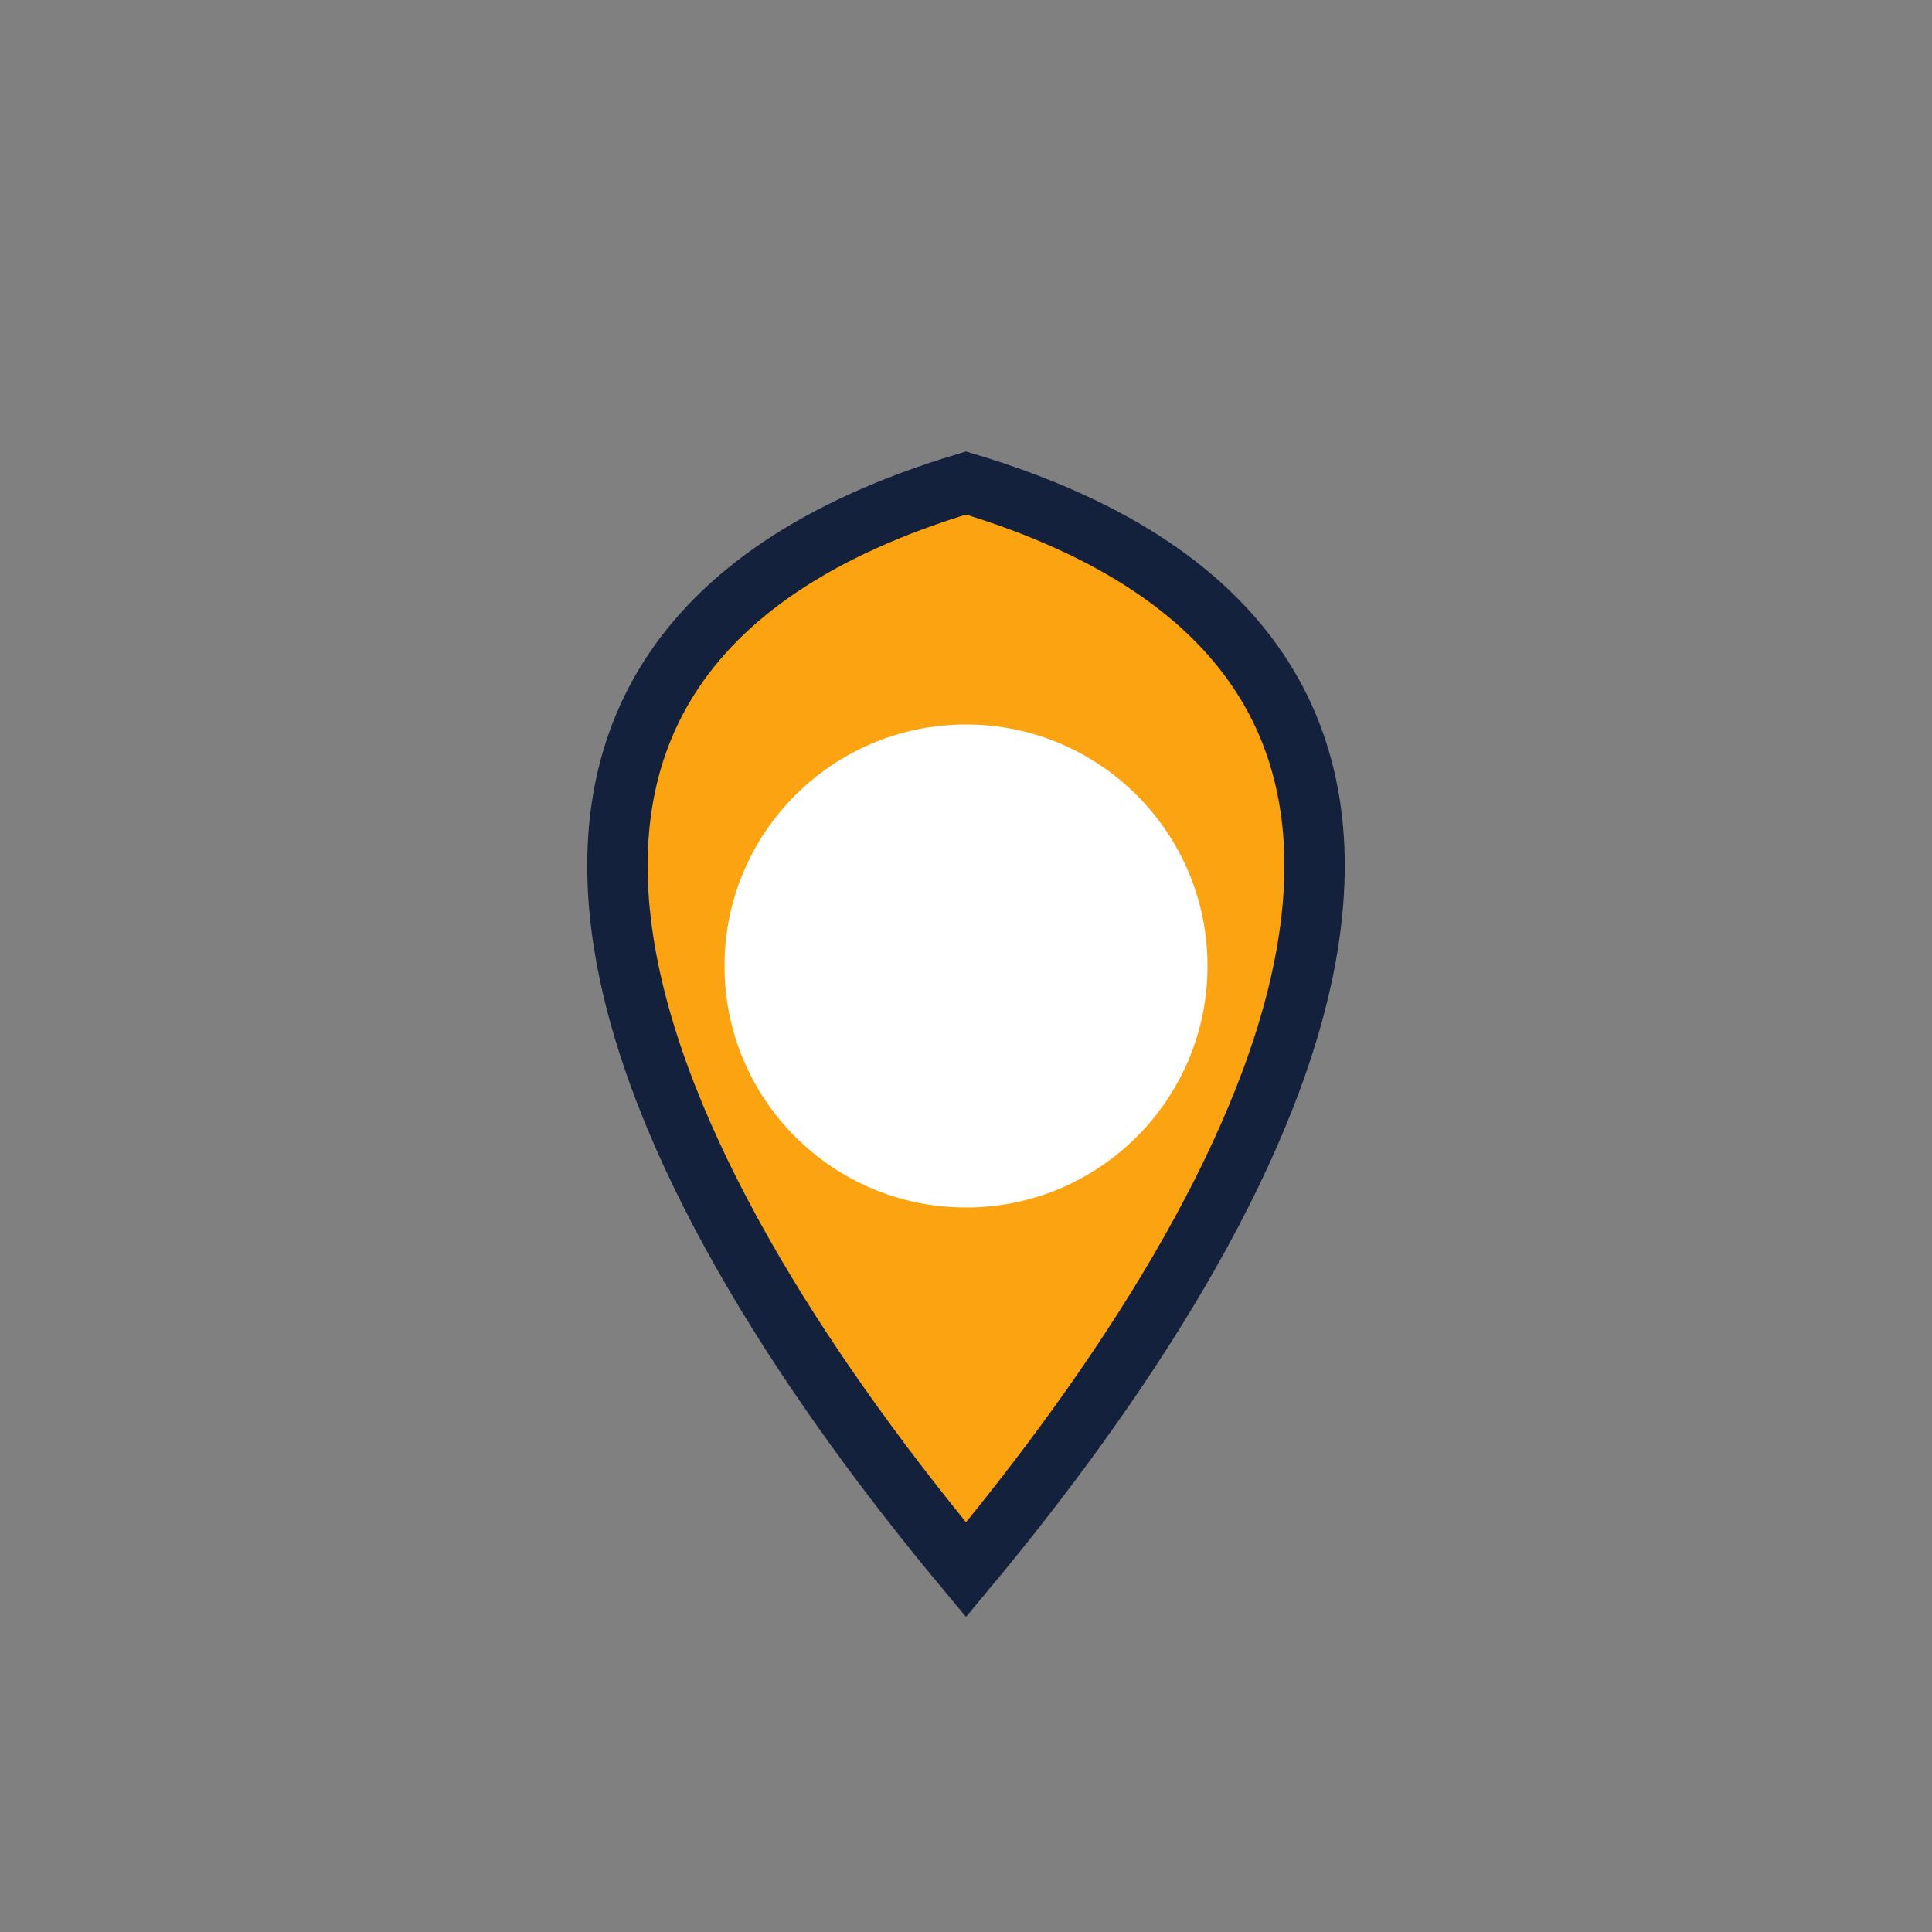
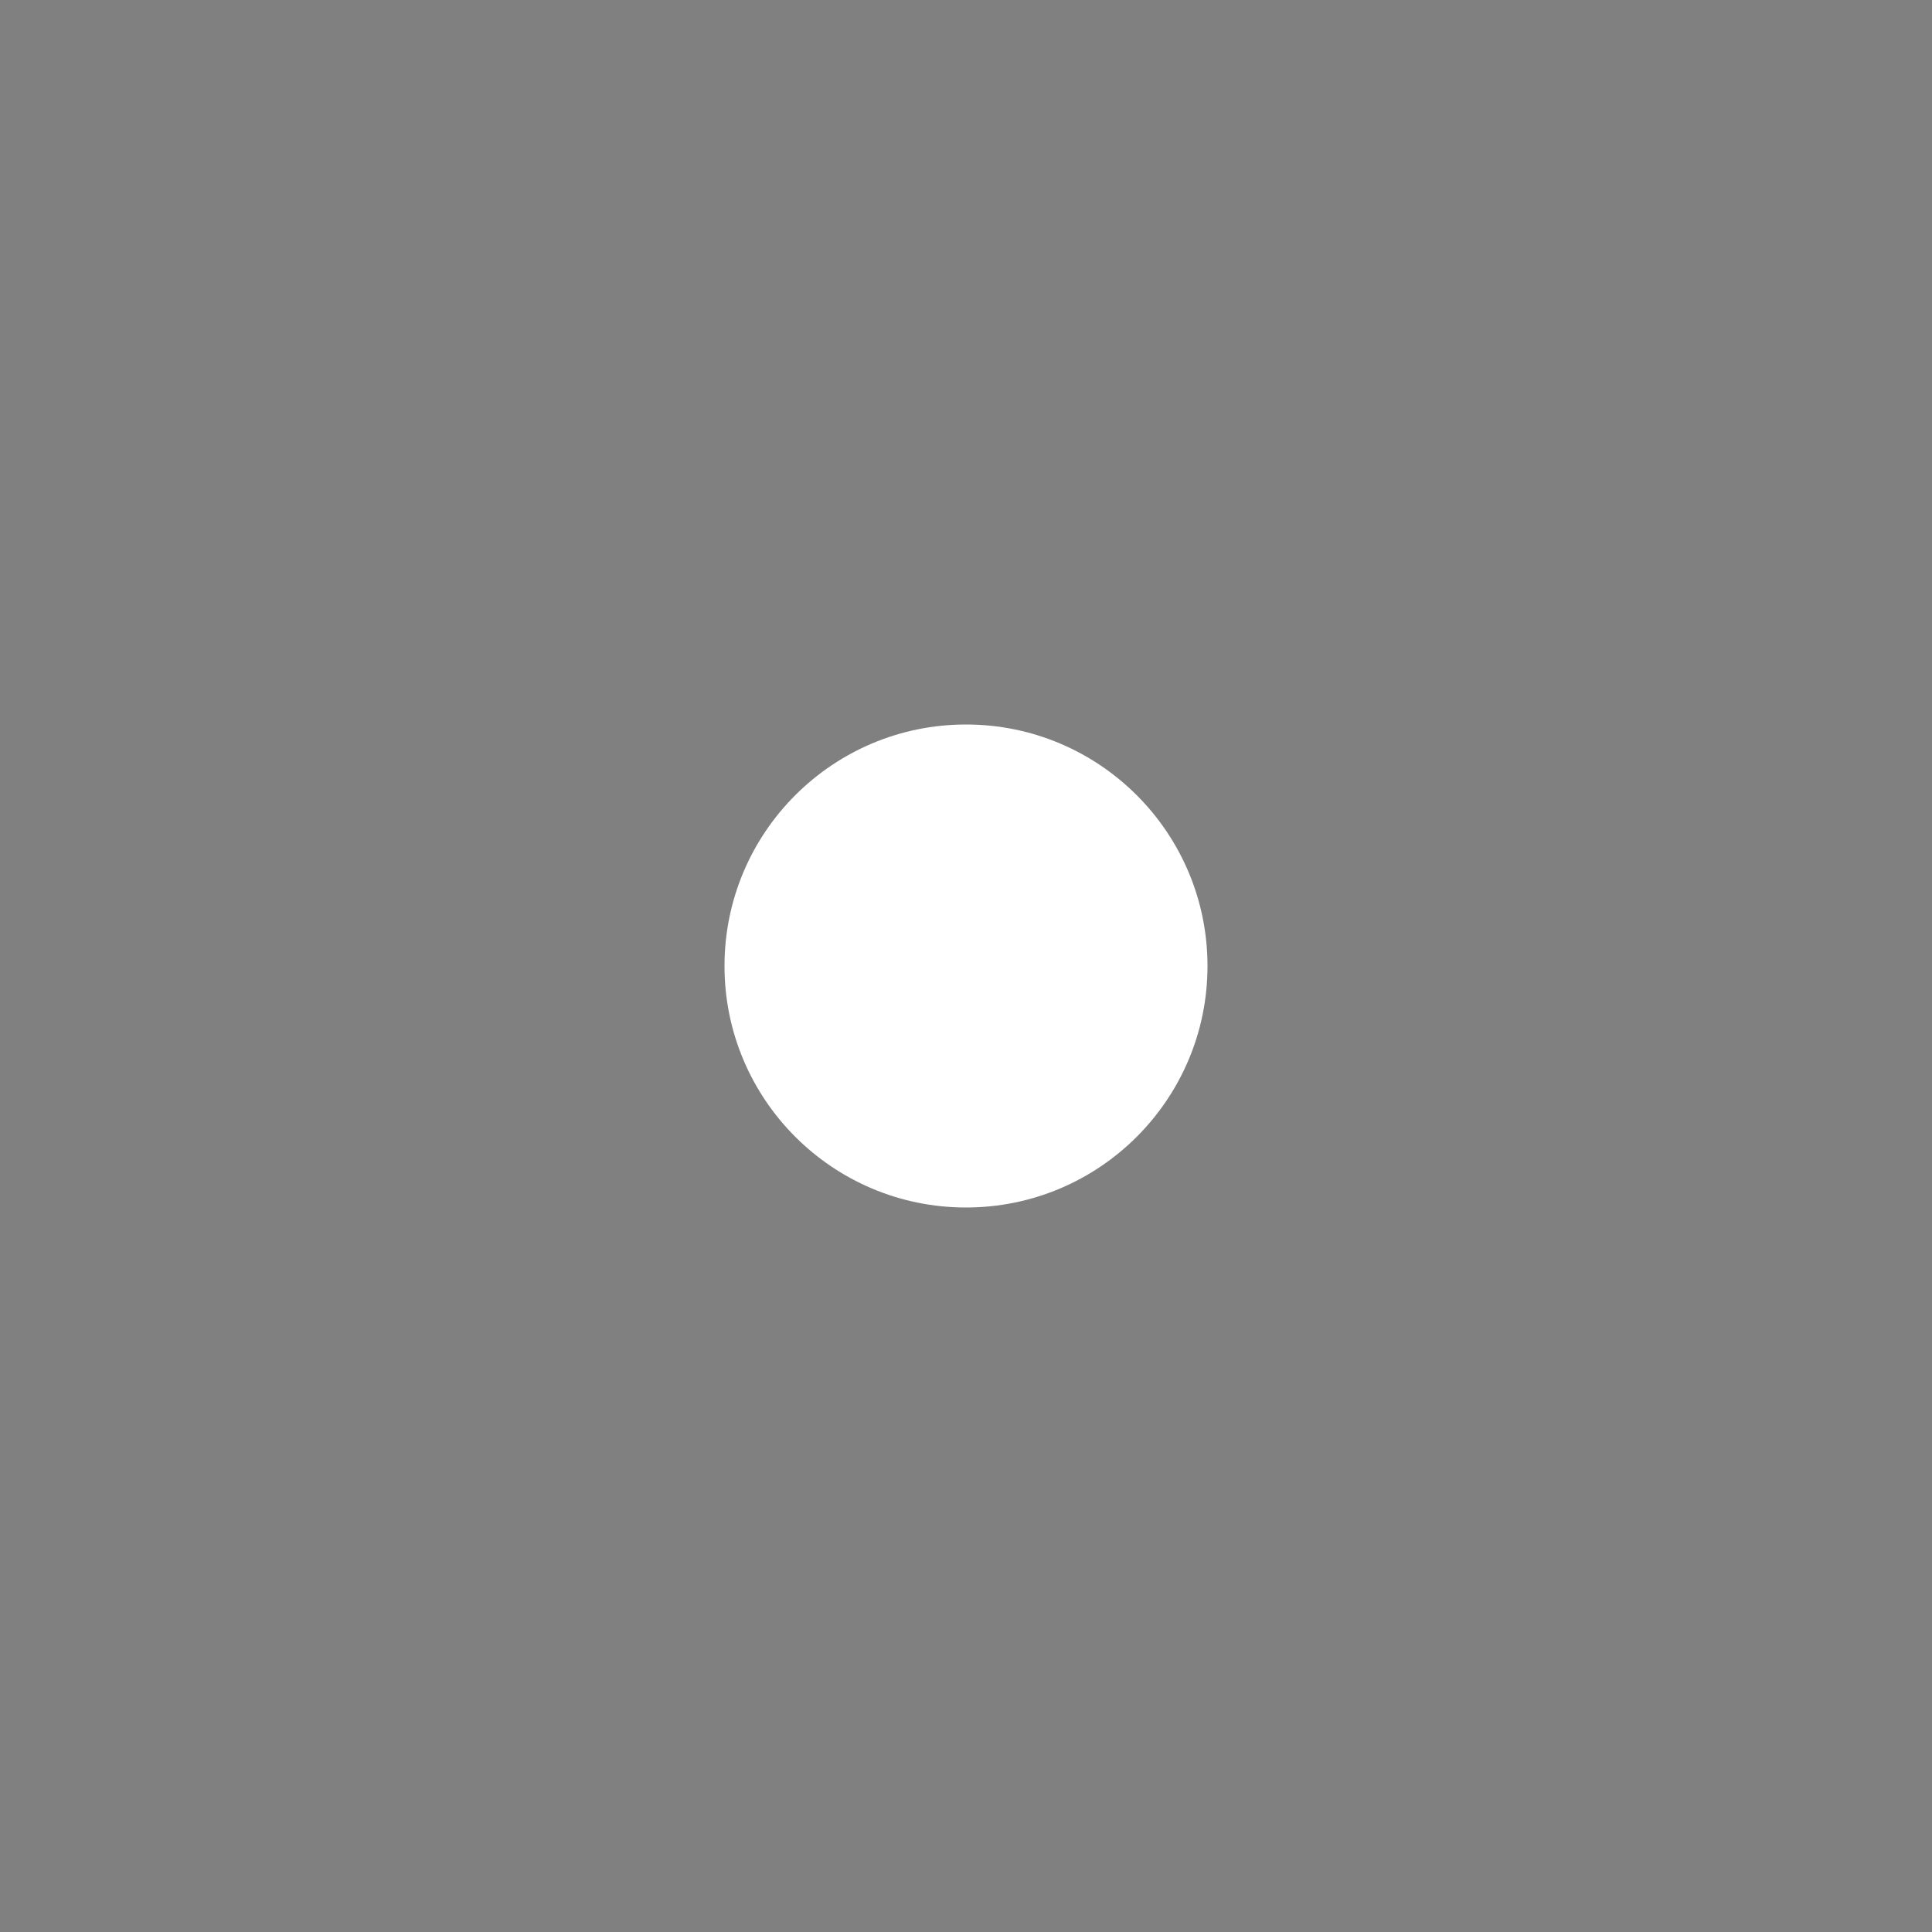
<svg xmlns="http://www.w3.org/2000/svg" width="32" height="32" viewBox="0 0 32 32">
  <rect x="0" y="0" width="32" height="32" fill="#808080" stroke="none" />
-   <path d="M16 26c-5-6-10-15 0-18 10 3 5 12 0 18z" fill="#FCA311" stroke="#14213D" />
  <circle cx="16" cy="16" r="4" fill="#FFF" />
</svg>